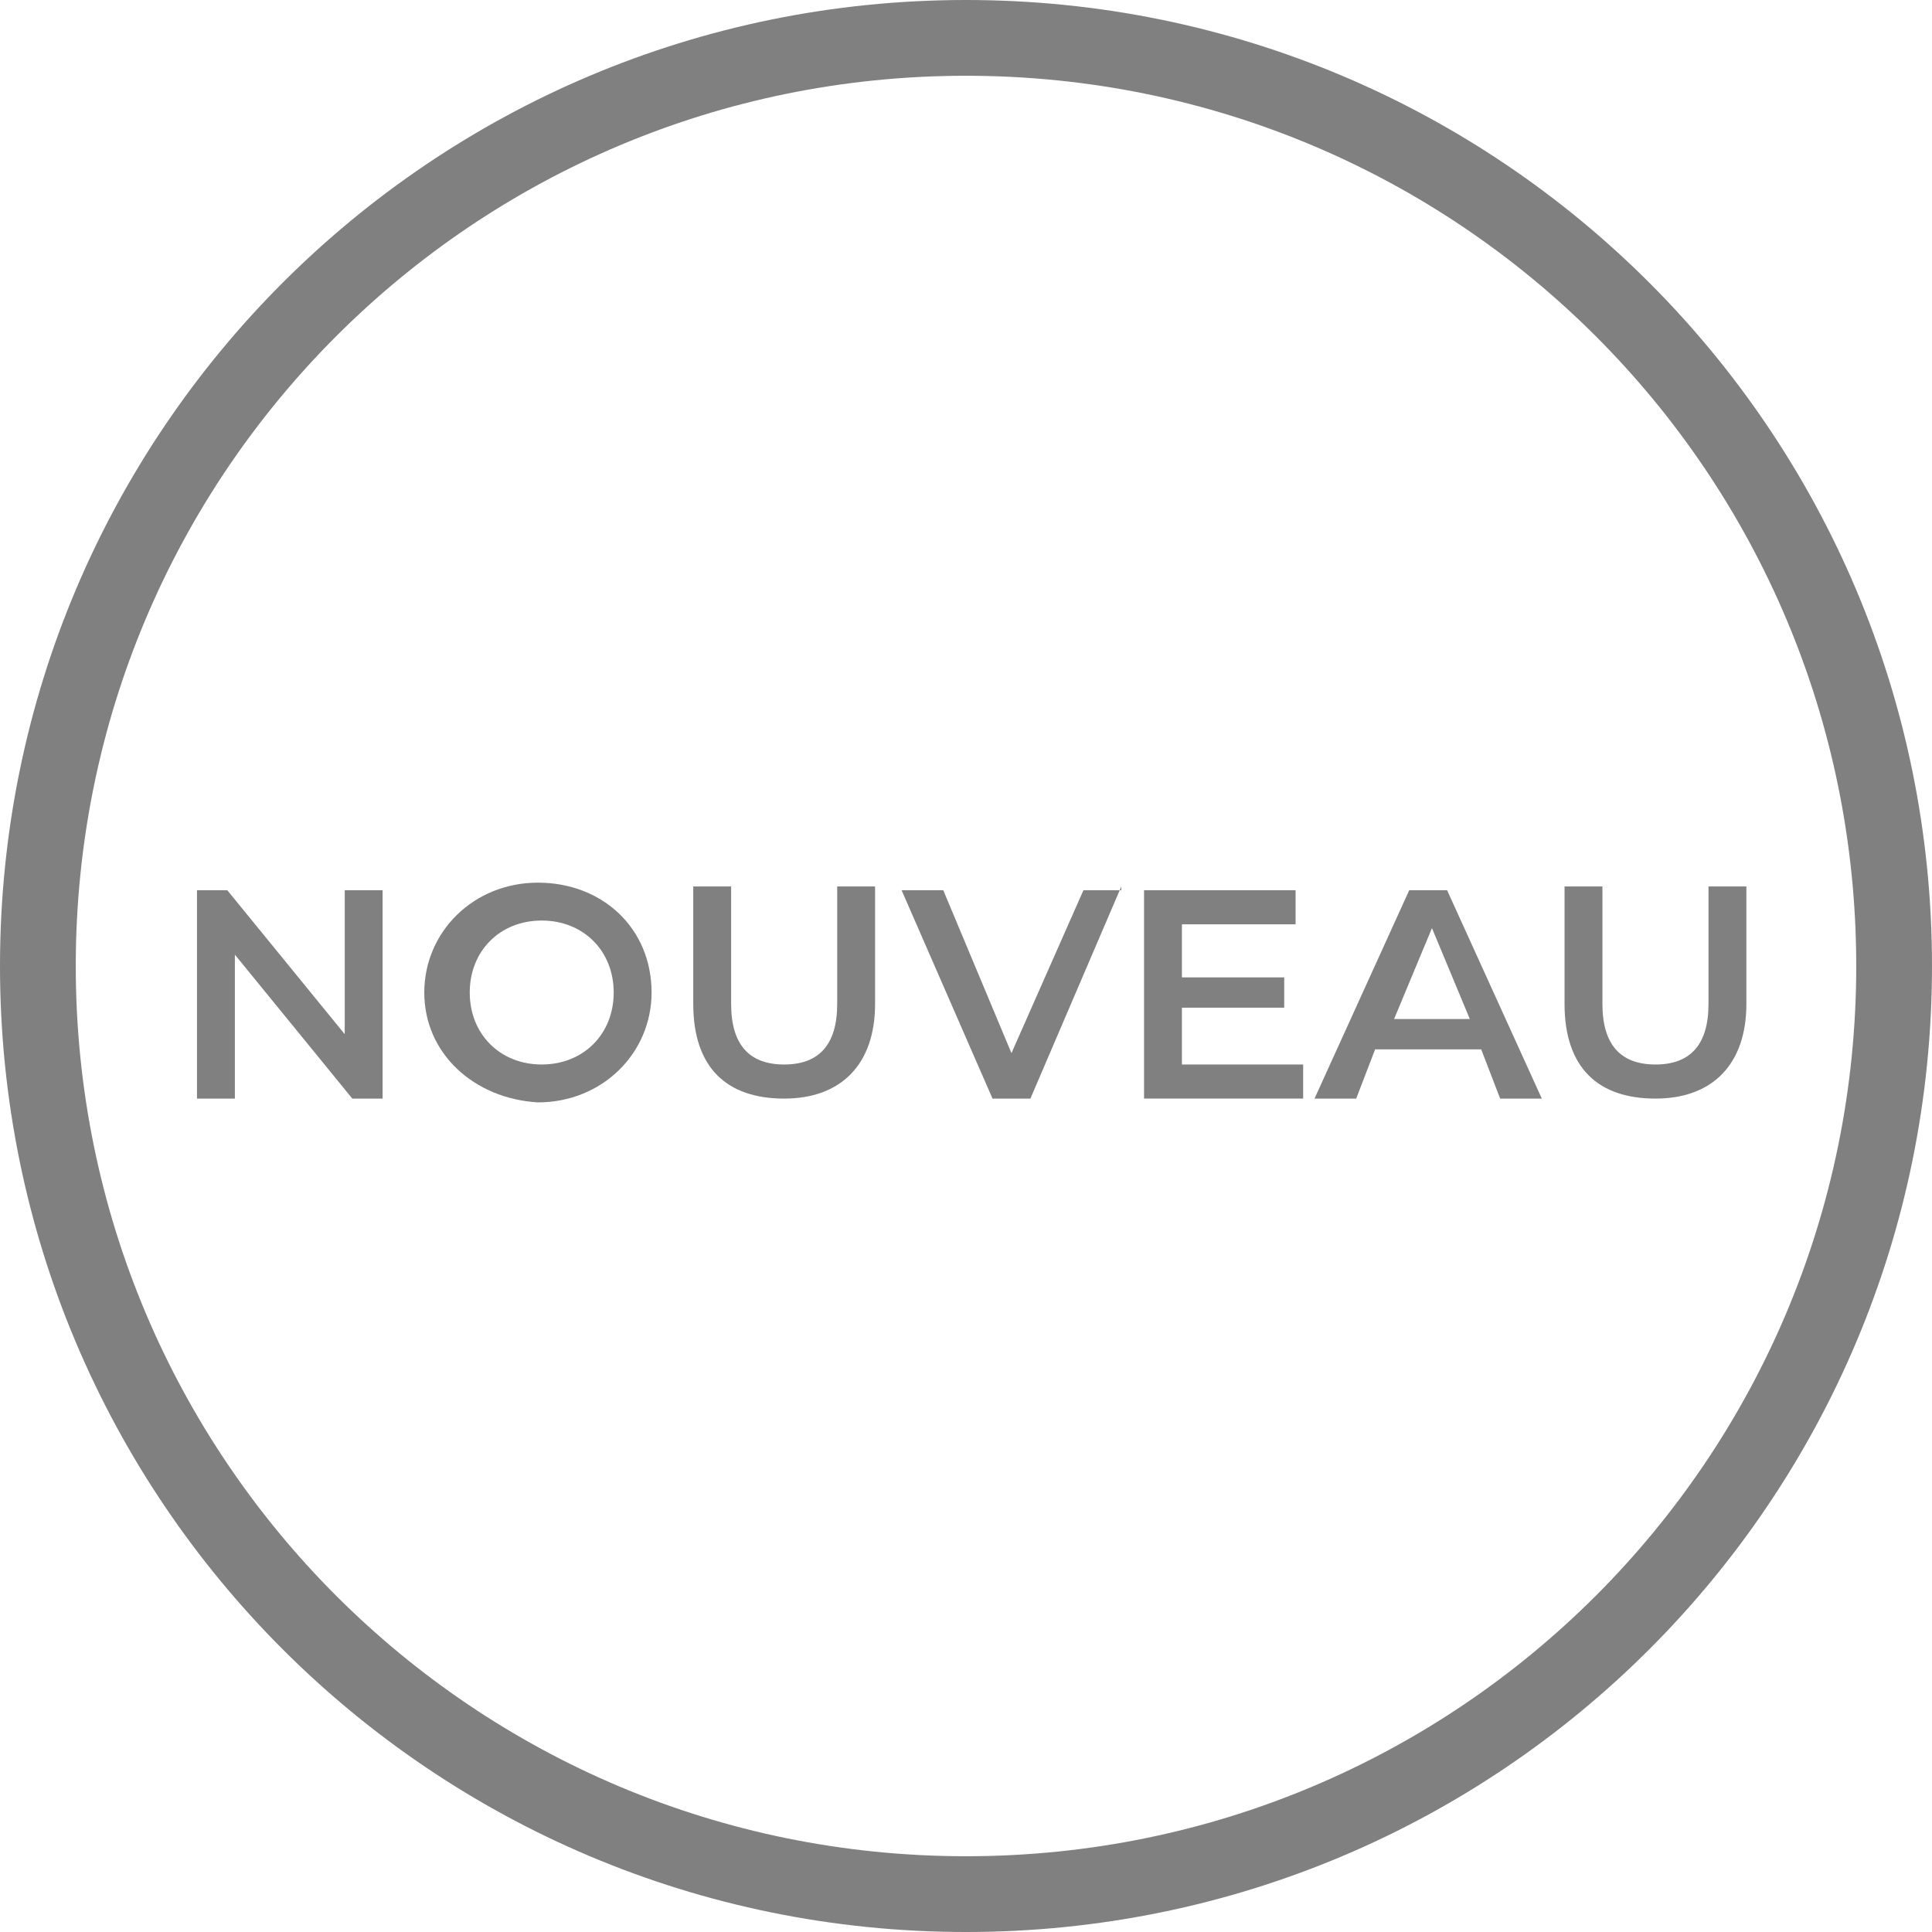
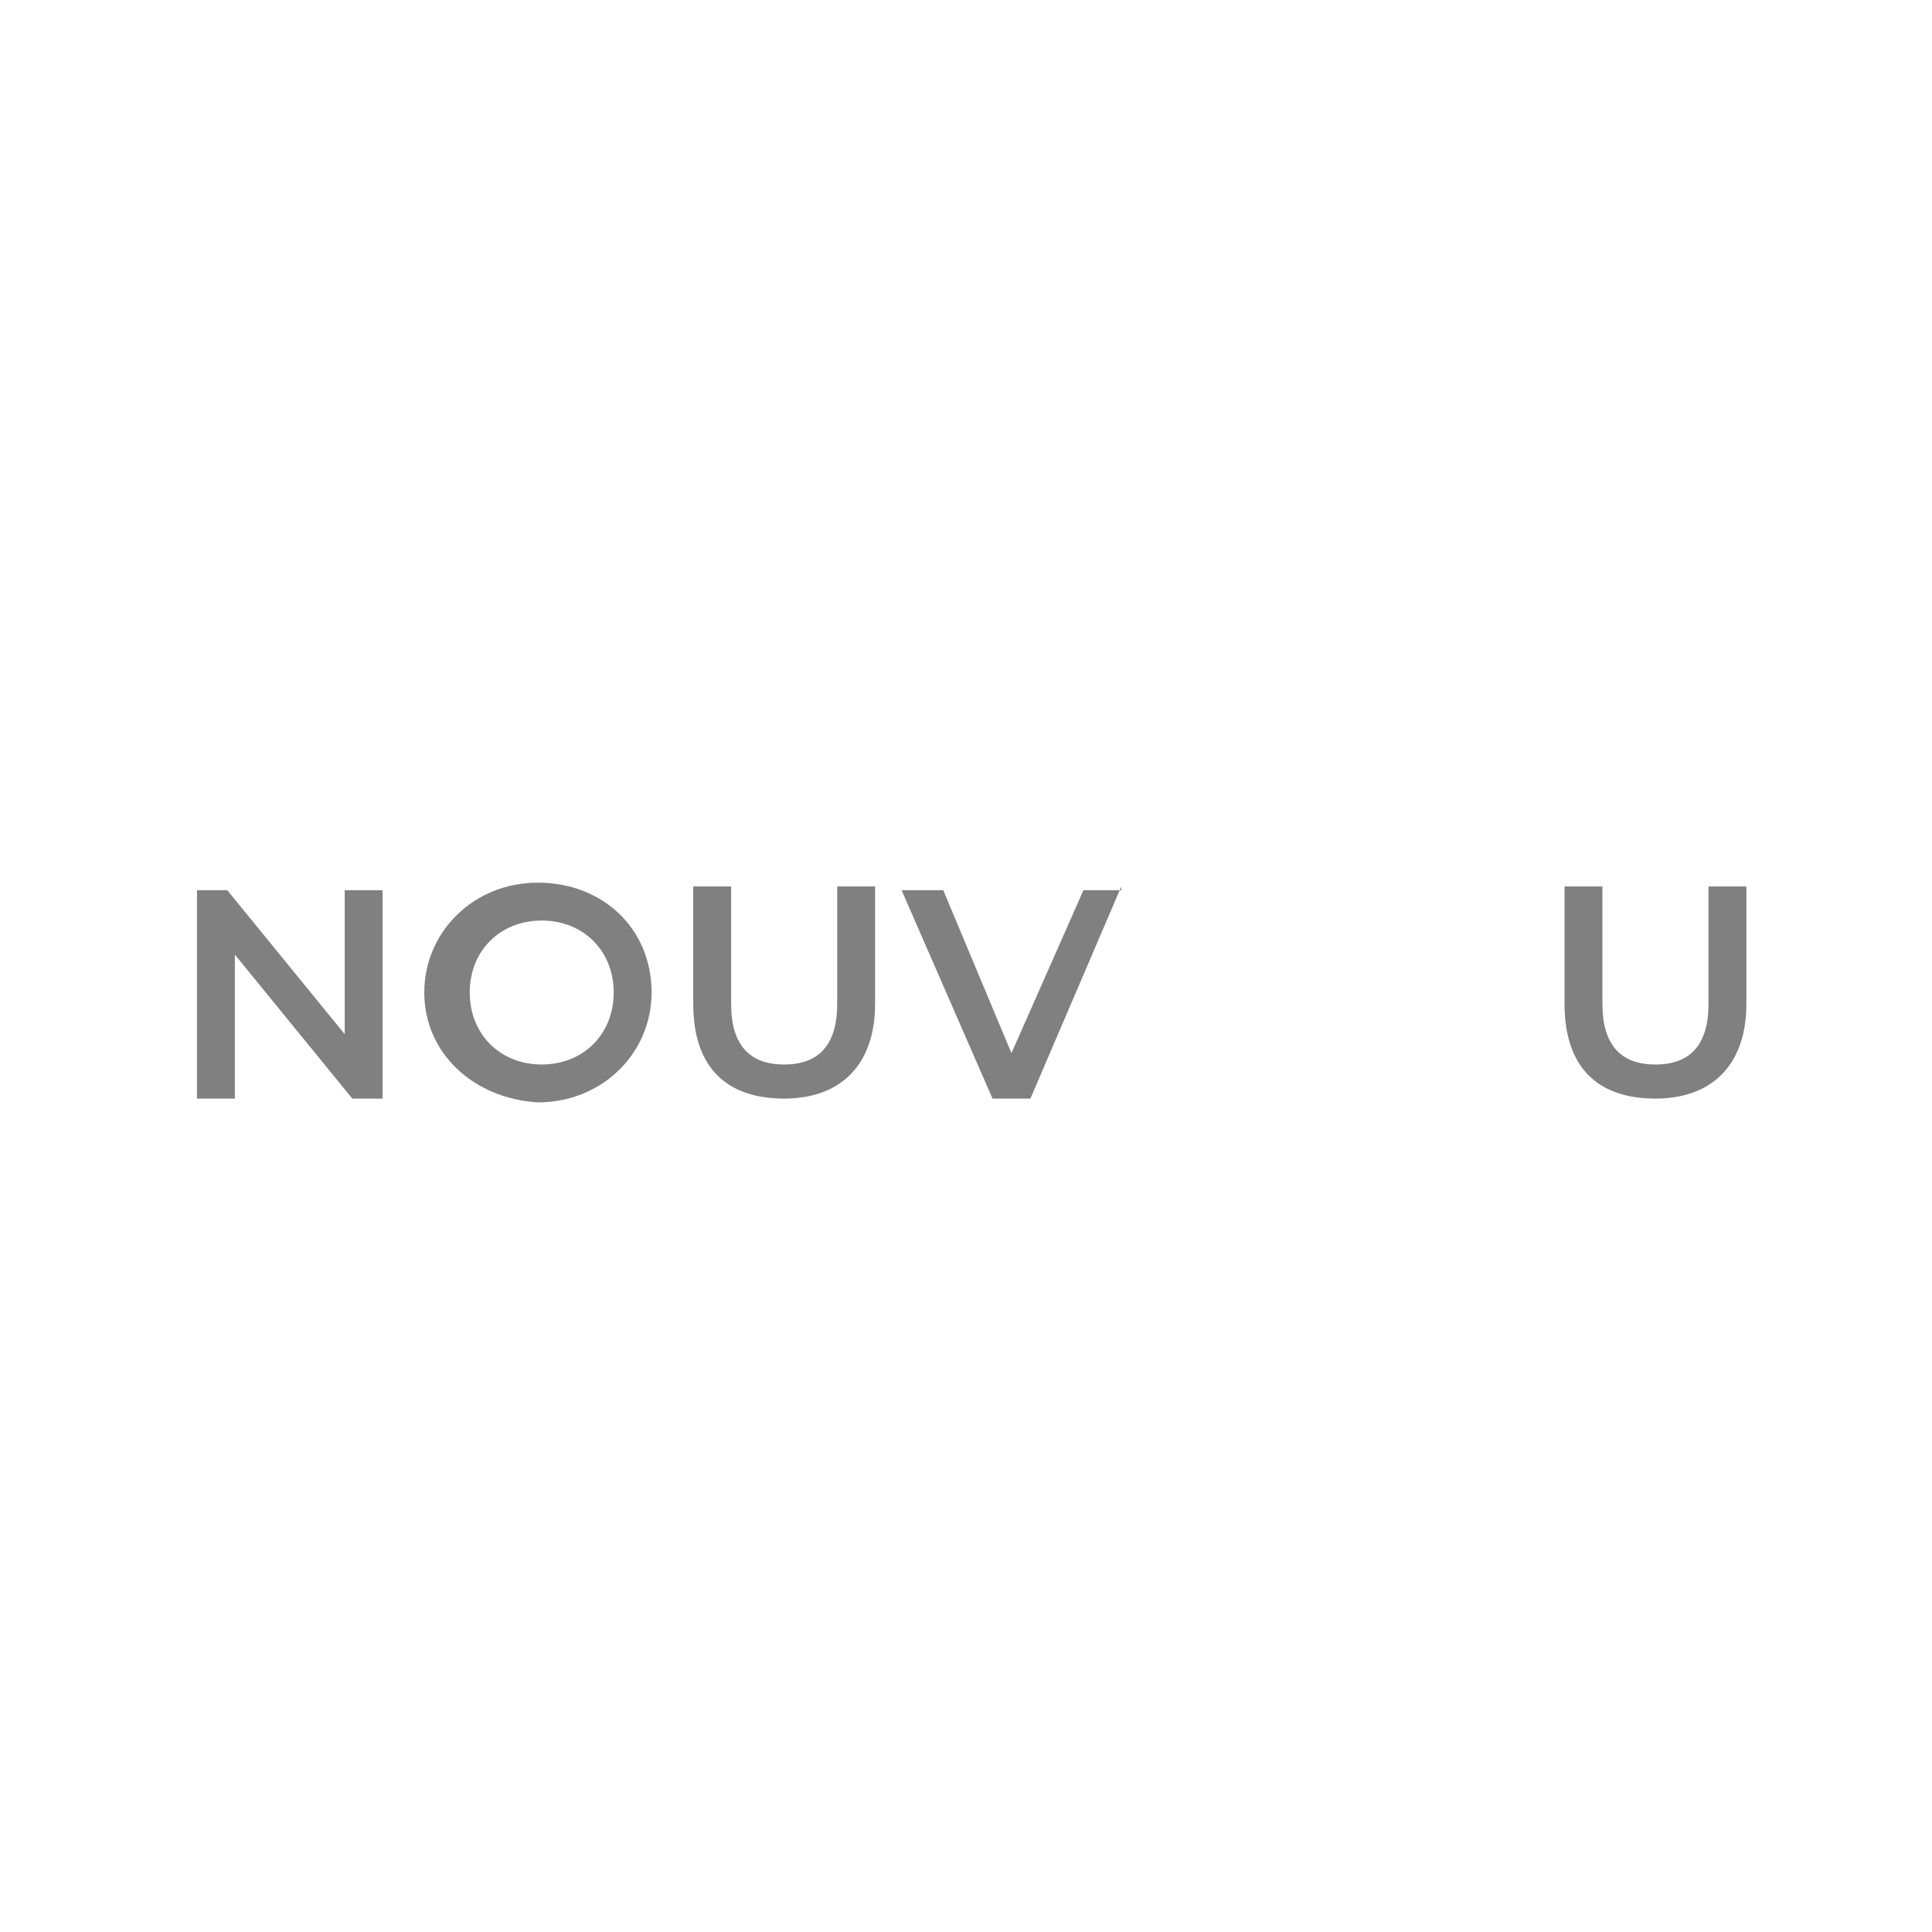
<svg xmlns="http://www.w3.org/2000/svg" id="a" width="51" height="51" viewBox="0 0 51 51">
-   <path d="m25.5,2c13,0,23.5,10.5,23.5,23.5s-10.5,23.5-23.5,23.5S2,38.5,2,25.5,12.5,2,25.5,2m0-2C11.4,0,0,11.4,0,25.5s11.4,25.5,25.5,25.5,25.5-11.4,25.5-25.5S39.6,0,25.5,0h0Z" fill="#808080" />
  <g fill="none" isolation="isolate">
    <path d="m10.1,23.4v5.6h-.8l-3.1-3.8v3.8h-1v-5.5h.8l3.1,3.8v-3.8h1v-.1Z" fill="#808080" />
    <path d="m11.2,26.2c0-1.6,1.3-2.9,3-2.9s3,1.2,3,2.9c0,1.6-1.3,2.9-3,2.9-1.7-.1-3-1.3-3-2.9Zm5,0c0-1.1-.8-1.9-1.9-1.9s-1.9.8-1.9,1.9.8,1.9,1.9,1.9,1.9-.8,1.9-1.9Z" fill="#808080" />
    <path d="m18.3,26.5v-3.1h1v3.1c0,1.1.5,1.6,1.4,1.6s1.4-.5,1.4-1.6v-3.1h1v3.1c0,1.6-.9,2.5-2.4,2.5s-2.4-.8-2.4-2.5Z" fill="#808080" />
    <path d="m29.6,23.4l-2.4,5.6h-1l-2.4-5.5h1.1l1.8,4.3,1.9-4.3h1v-.1Z" fill="#808080" />
-     <path d="m34.4,28.1v.9h-4.2v-5.5h4v.9h-3v1.4h2.7v.8h-2.7v1.5s3.2,0,3.2,0Z" fill="#808080" />
-     <path d="m39.1,27.7h-2.8l-.5,1.3h-1.1l2.5-5.5h1l2.5,5.5h-1.1l-.5-1.3Zm-.3-.8l-1-2.4-1,2.4h2Z" fill="#808080" />
    <path d="m41.3,26.5v-3.1h1v3.1c0,1.1.5,1.6,1.4,1.6s1.4-.5,1.4-1.6v-3.1h1v3.1c0,1.6-.9,2.5-2.4,2.5s-2.4-.8-2.4-2.5Z" fill="#808080" />
  </g>
</svg>